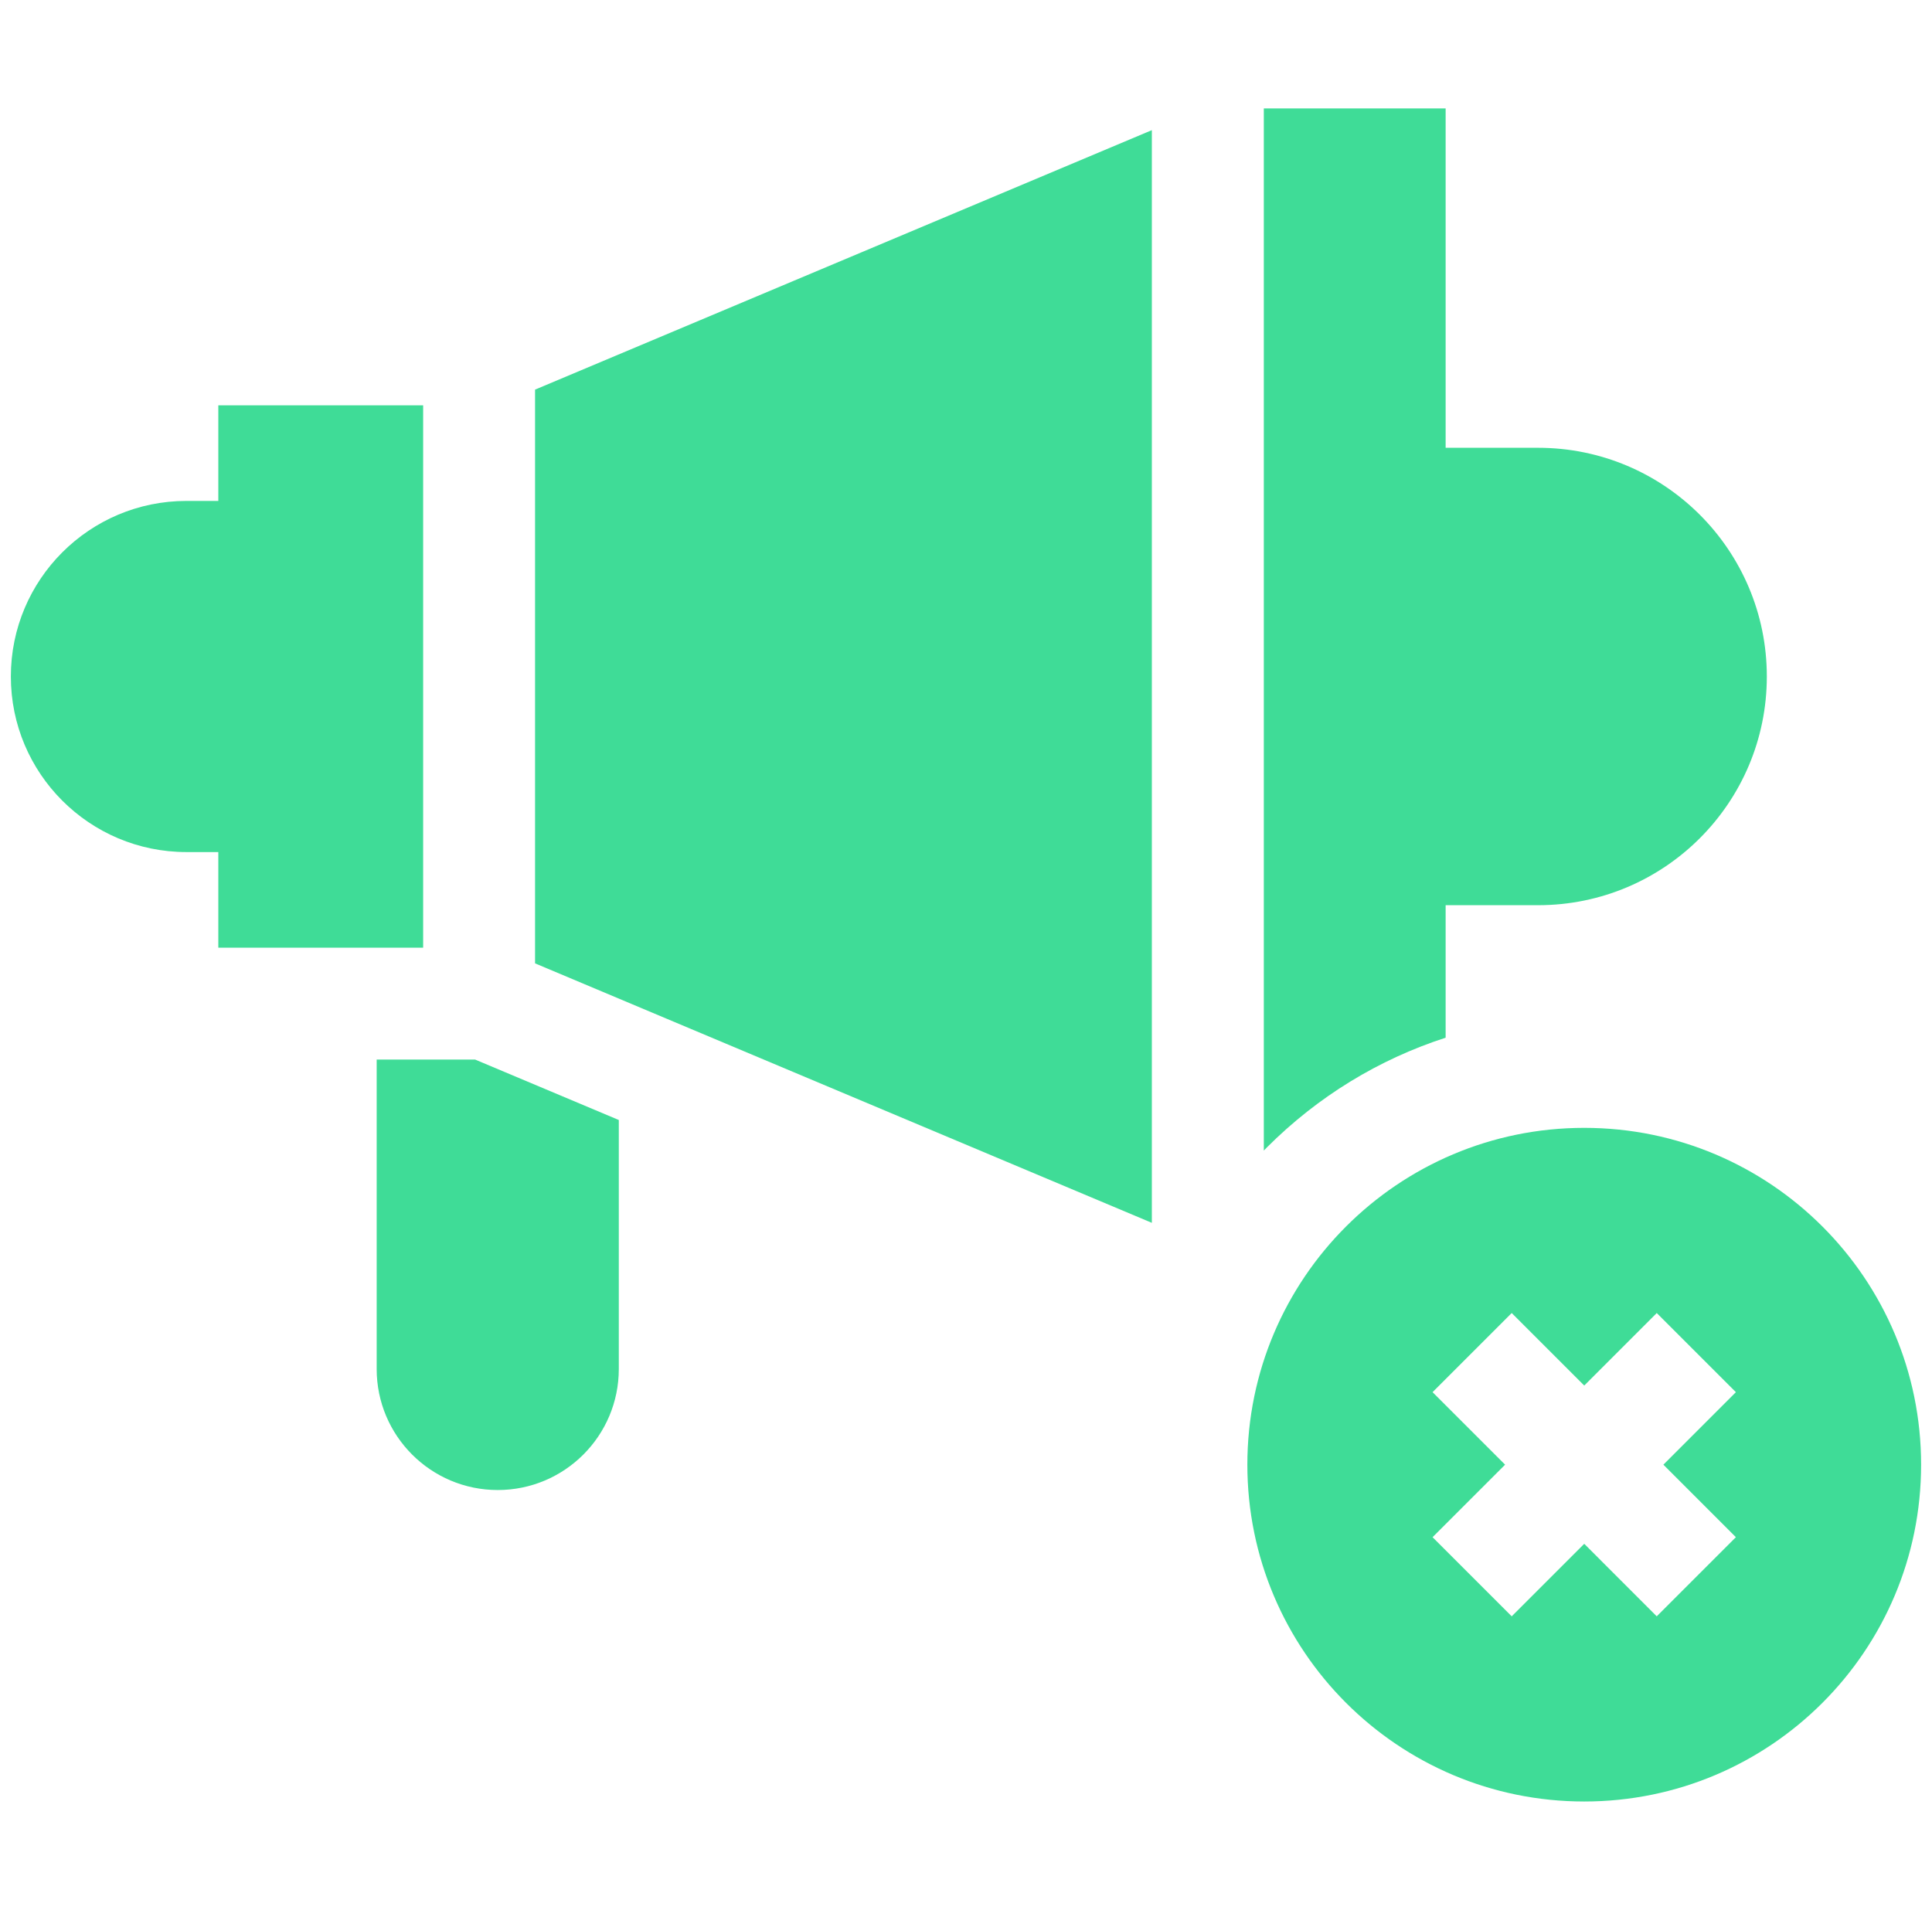
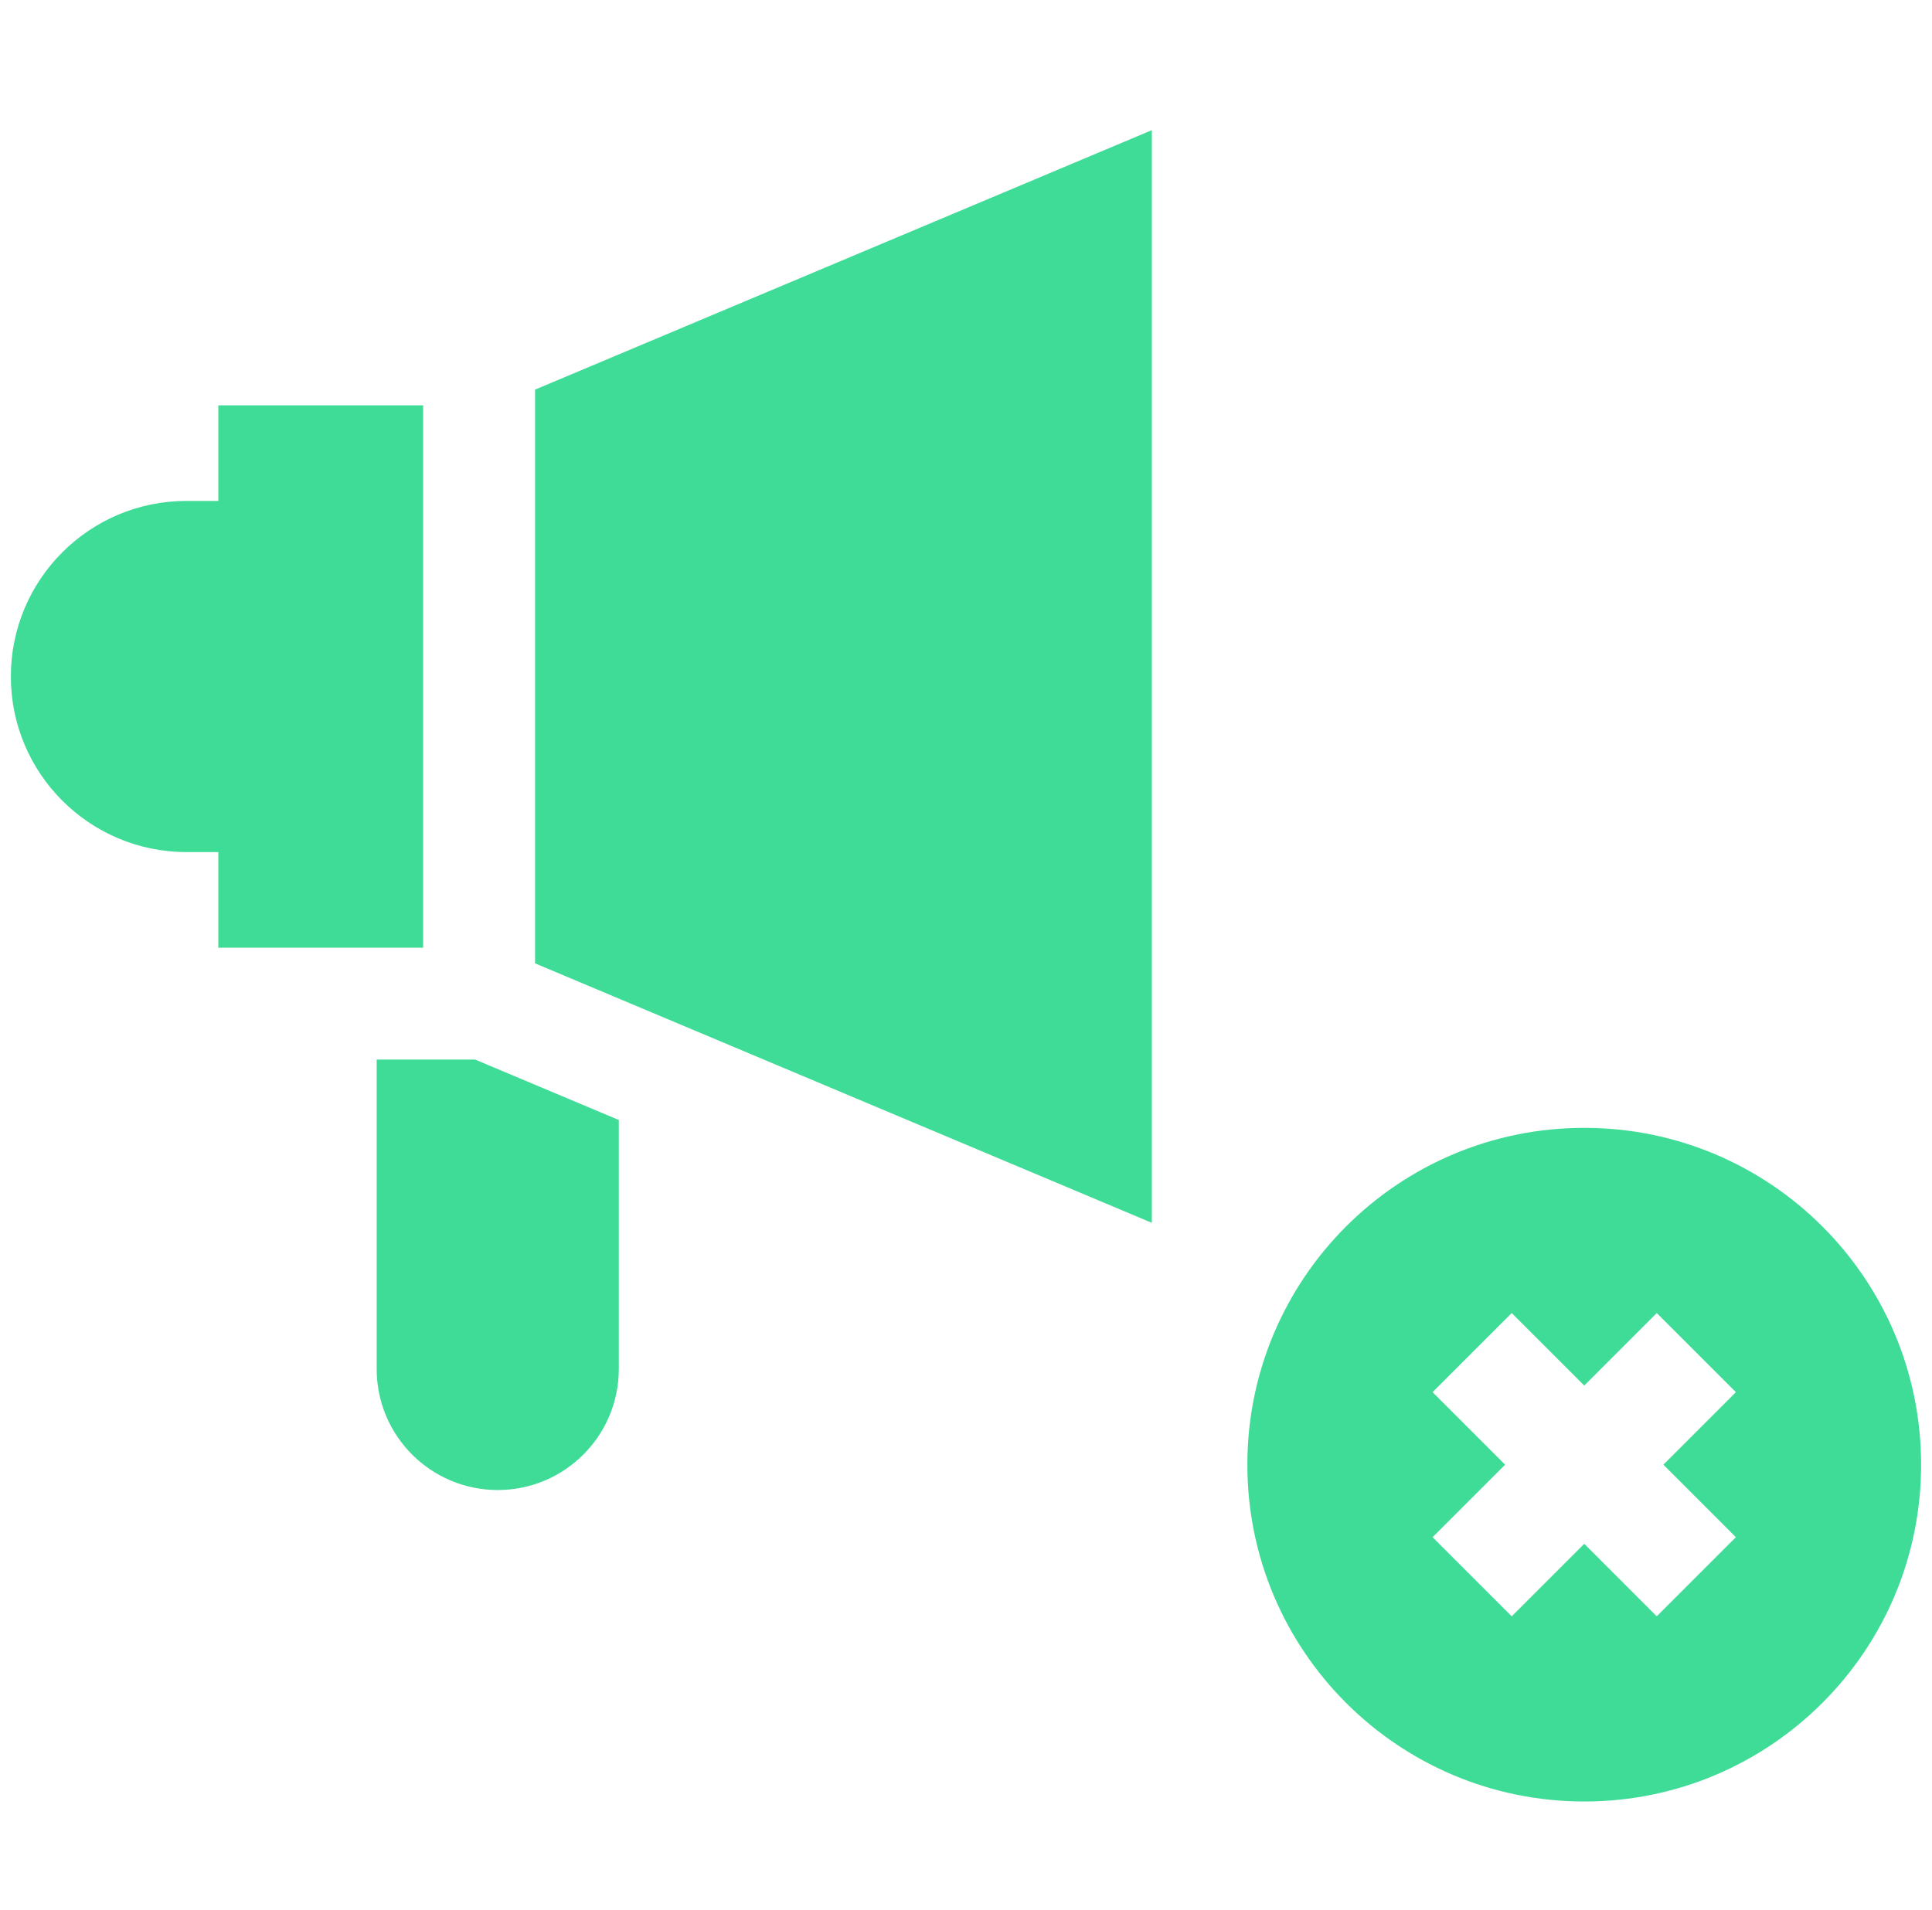
<svg xmlns="http://www.w3.org/2000/svg" width="89" height="88" viewBox="0 0 89 88" fill="none">
  <path d="M24.648 44.387L53.061 56.342V5.997L24.648 17.952V44.387Z" fill="#3FDC97" />
  <path d="M19.493 43.664V18.675H10.057V23.08H8.59C4.122 23.08 0.5 26.702 0.5 31.17C0.5 35.637 4.122 39.259 8.59 39.259H10.057V43.664H19.493Z" fill="#3FDC97" />
  <path d="M17.352 48.82V63.076C17.352 66.156 19.849 68.653 22.929 68.653C26.009 68.653 28.506 66.156 28.506 63.076V51.604L21.888 48.82H17.352Z" fill="#3FDC97" />
-   <path d="M66.595 47.812V41.707H70.854C76.674 41.707 81.391 36.989 81.391 31.169C81.391 25.35 76.674 20.632 70.854 20.632H66.595V4.997H58.219V53.013C58.267 52.964 58.314 52.914 58.362 52.866C60.71 50.517 63.524 48.805 66.595 47.812Z" fill="#3FDC97" />
  <path d="M72.98 51.966C64.409 51.966 57.461 58.914 57.461 67.485C57.461 76.056 64.409 83.004 72.98 83.004C81.55 83.004 88.498 76.056 88.498 67.485C88.498 58.914 81.55 51.966 72.98 51.966ZM79.966 70.826L76.32 74.472L72.98 71.131L69.639 74.472L65.993 70.826L69.334 67.485L65.993 64.144L69.639 60.498L72.98 63.839L76.32 60.498L79.966 64.144L76.626 67.485L79.966 70.826Z" fill="#3FDC97" />
</svg>